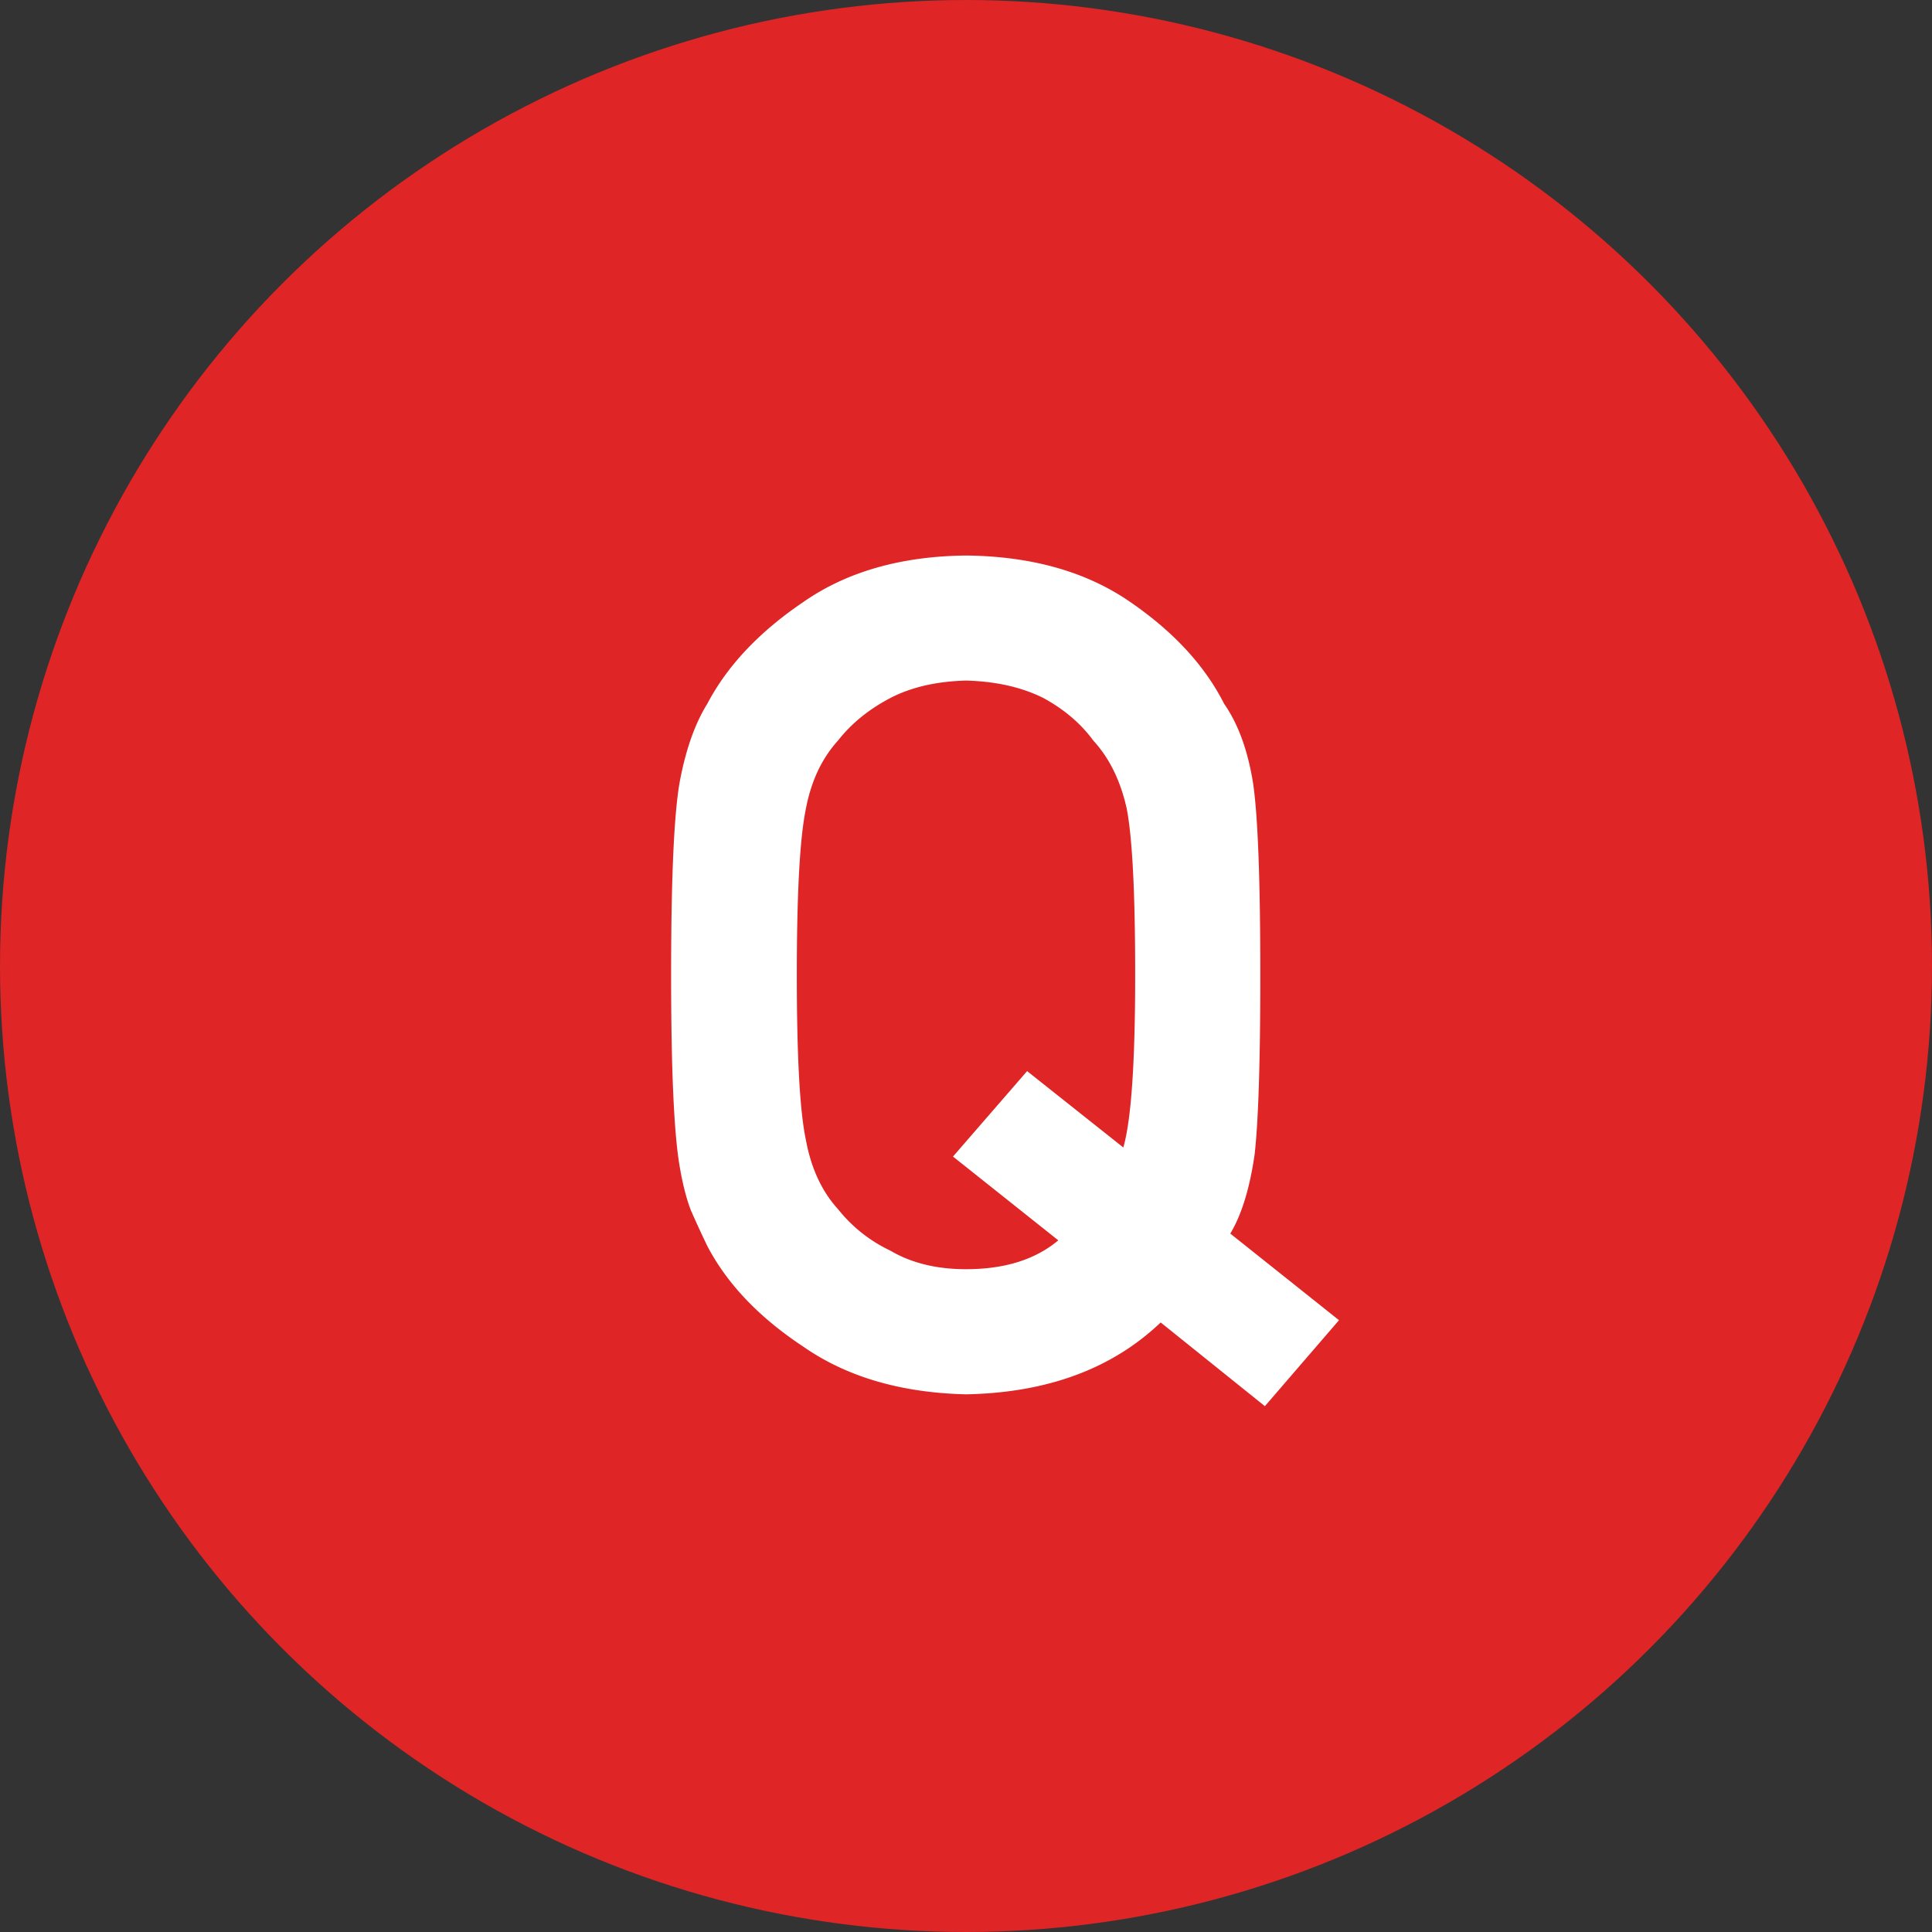
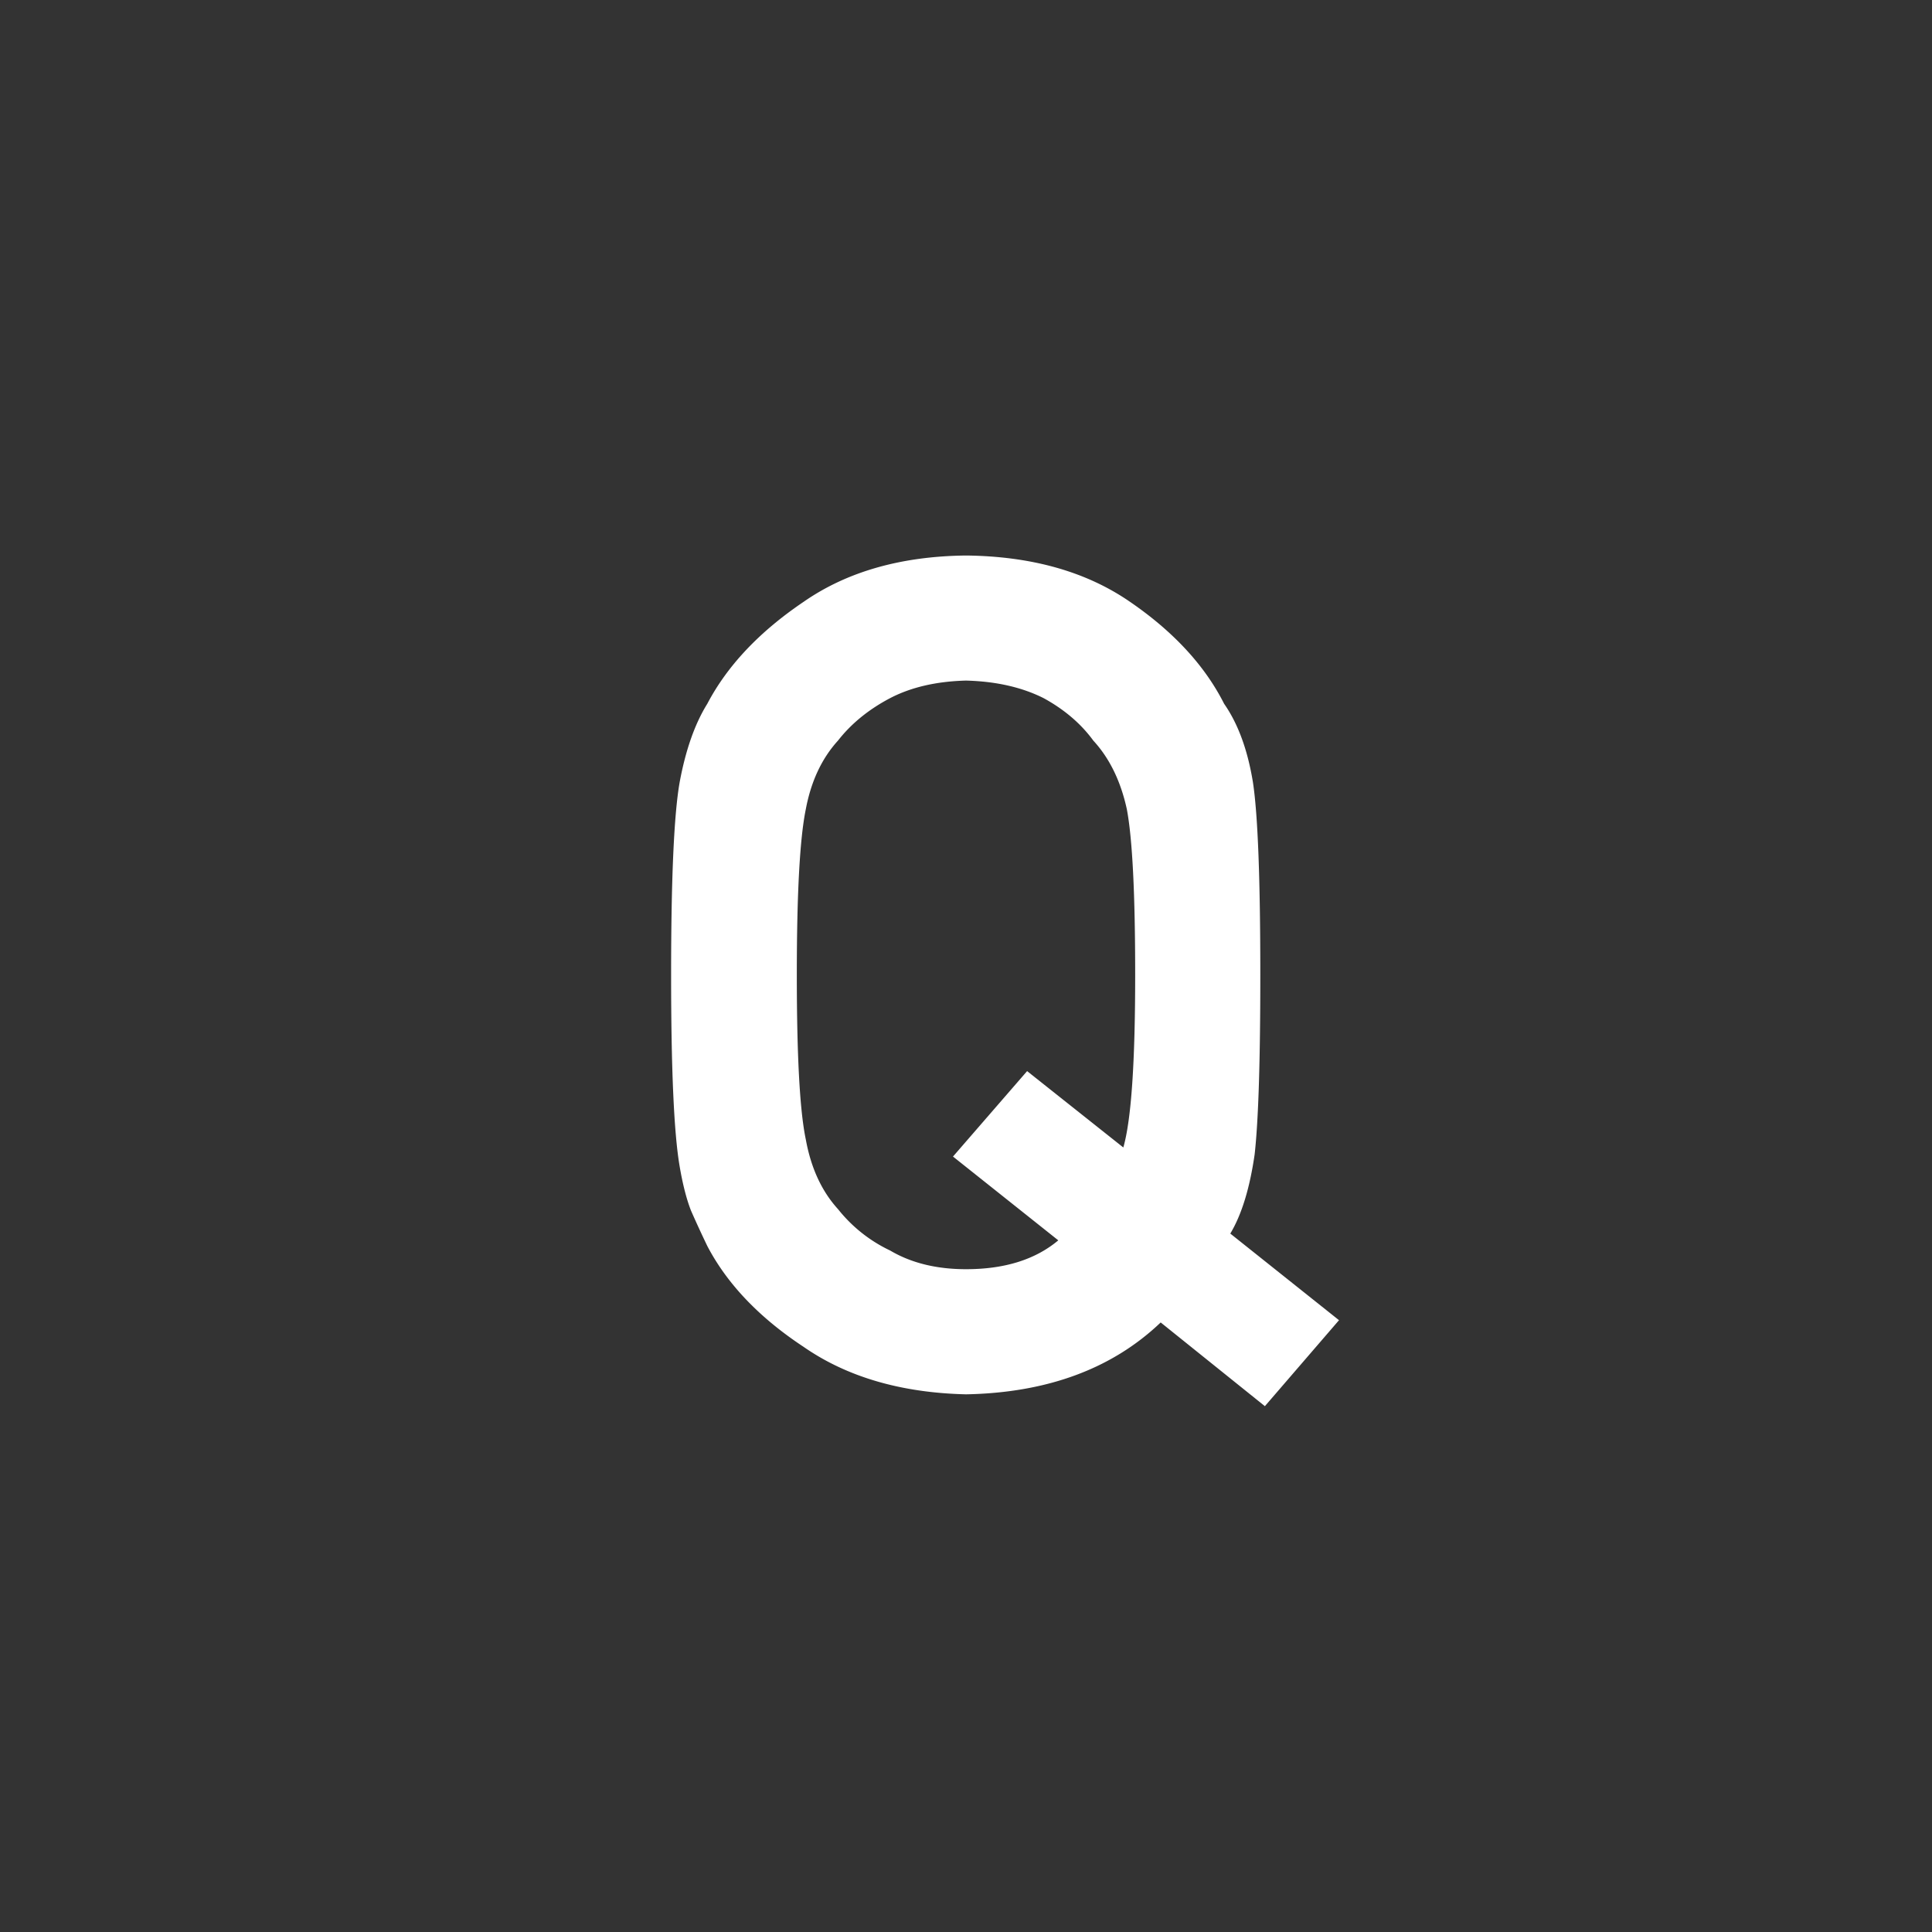
<svg xmlns="http://www.w3.org/2000/svg" width="30" height="30" fill="none">
  <rect width="100%" height="100%" fill="#333333" stroke="none" />
-   <circle cx="15" cy="15" r="15" fill="#DF2525" />
  <path d="M16.433 19.26c-.358.3-.835.448-1.433.448-.457 0-.85-.096-1.178-.29a2.275 2.275 0 01-.808-.641c-.252-.276-.42-.636-.501-1.081-.094-.446-.14-1.298-.14-2.558 0-1.26.046-2.118.14-2.575.082-.434.249-.788.5-1.064.206-.263.475-.483.81-.659.327-.17.72-.26 1.177-.272.463.012.864.102 1.204.272.322.176.58.396.773.66.253.275.425.63.52 1.063.087.457.13 1.315.13 2.575 0 1.354-.06 2.247-.184 2.68l-1.494-1.186-1.151 1.327 1.635 1.301zm1.59 1.275l1.618 1.3 1.151-1.335-1.688-1.345c.176-.293.302-.703.378-1.23.059-.528.088-1.457.088-2.787 0-1.488-.038-2.484-.114-2.988-.082-.504-.231-.911-.448-1.222-.299-.592-.785-1.119-1.46-1.582-.679-.469-1.528-.709-2.548-.72-1.008.011-1.849.251-2.523.72-.685.463-1.183.99-1.494 1.582-.193.31-.337.718-.43 1.222-.088.504-.132 1.5-.132 2.988 0 1.465.044 2.455.132 2.97.047.276.105.505.175.686.077.176.162.36.255.554.31.592.809 1.113 1.494 1.565.674.468 1.515.714 2.523.738 1.26-.024 2.268-.396 3.023-1.116z" fill="#fff" />
</svg>